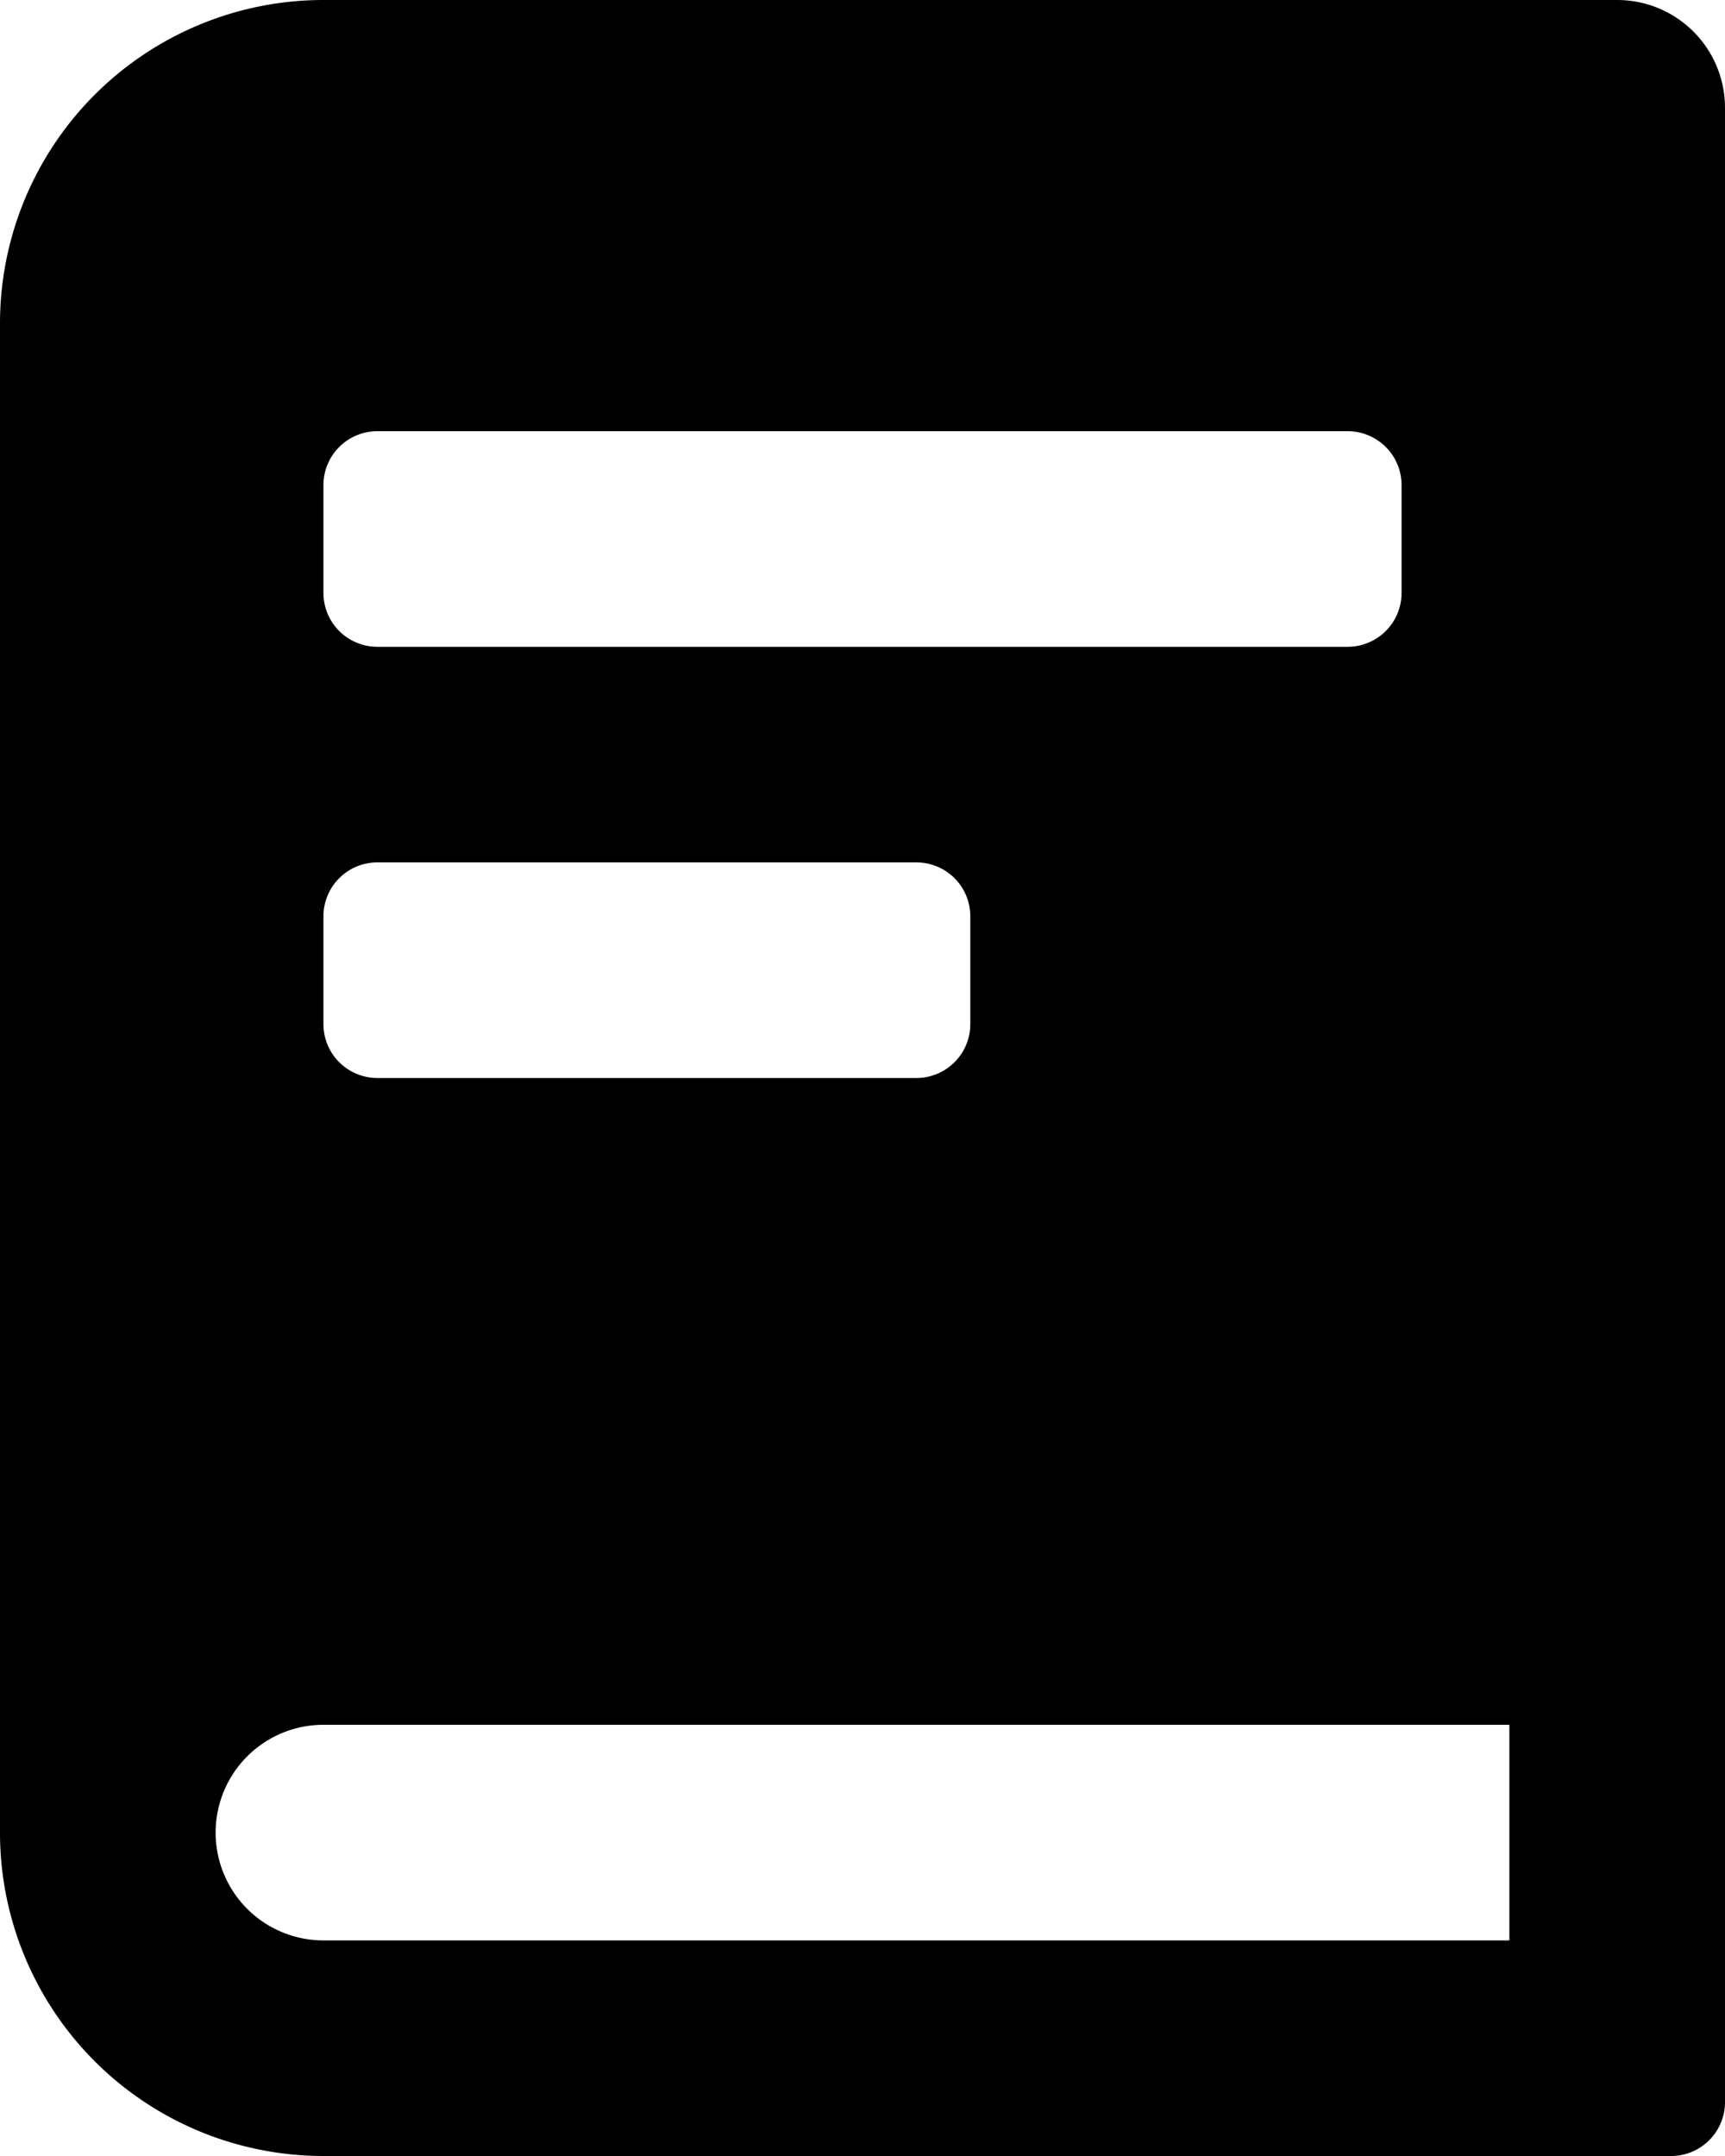
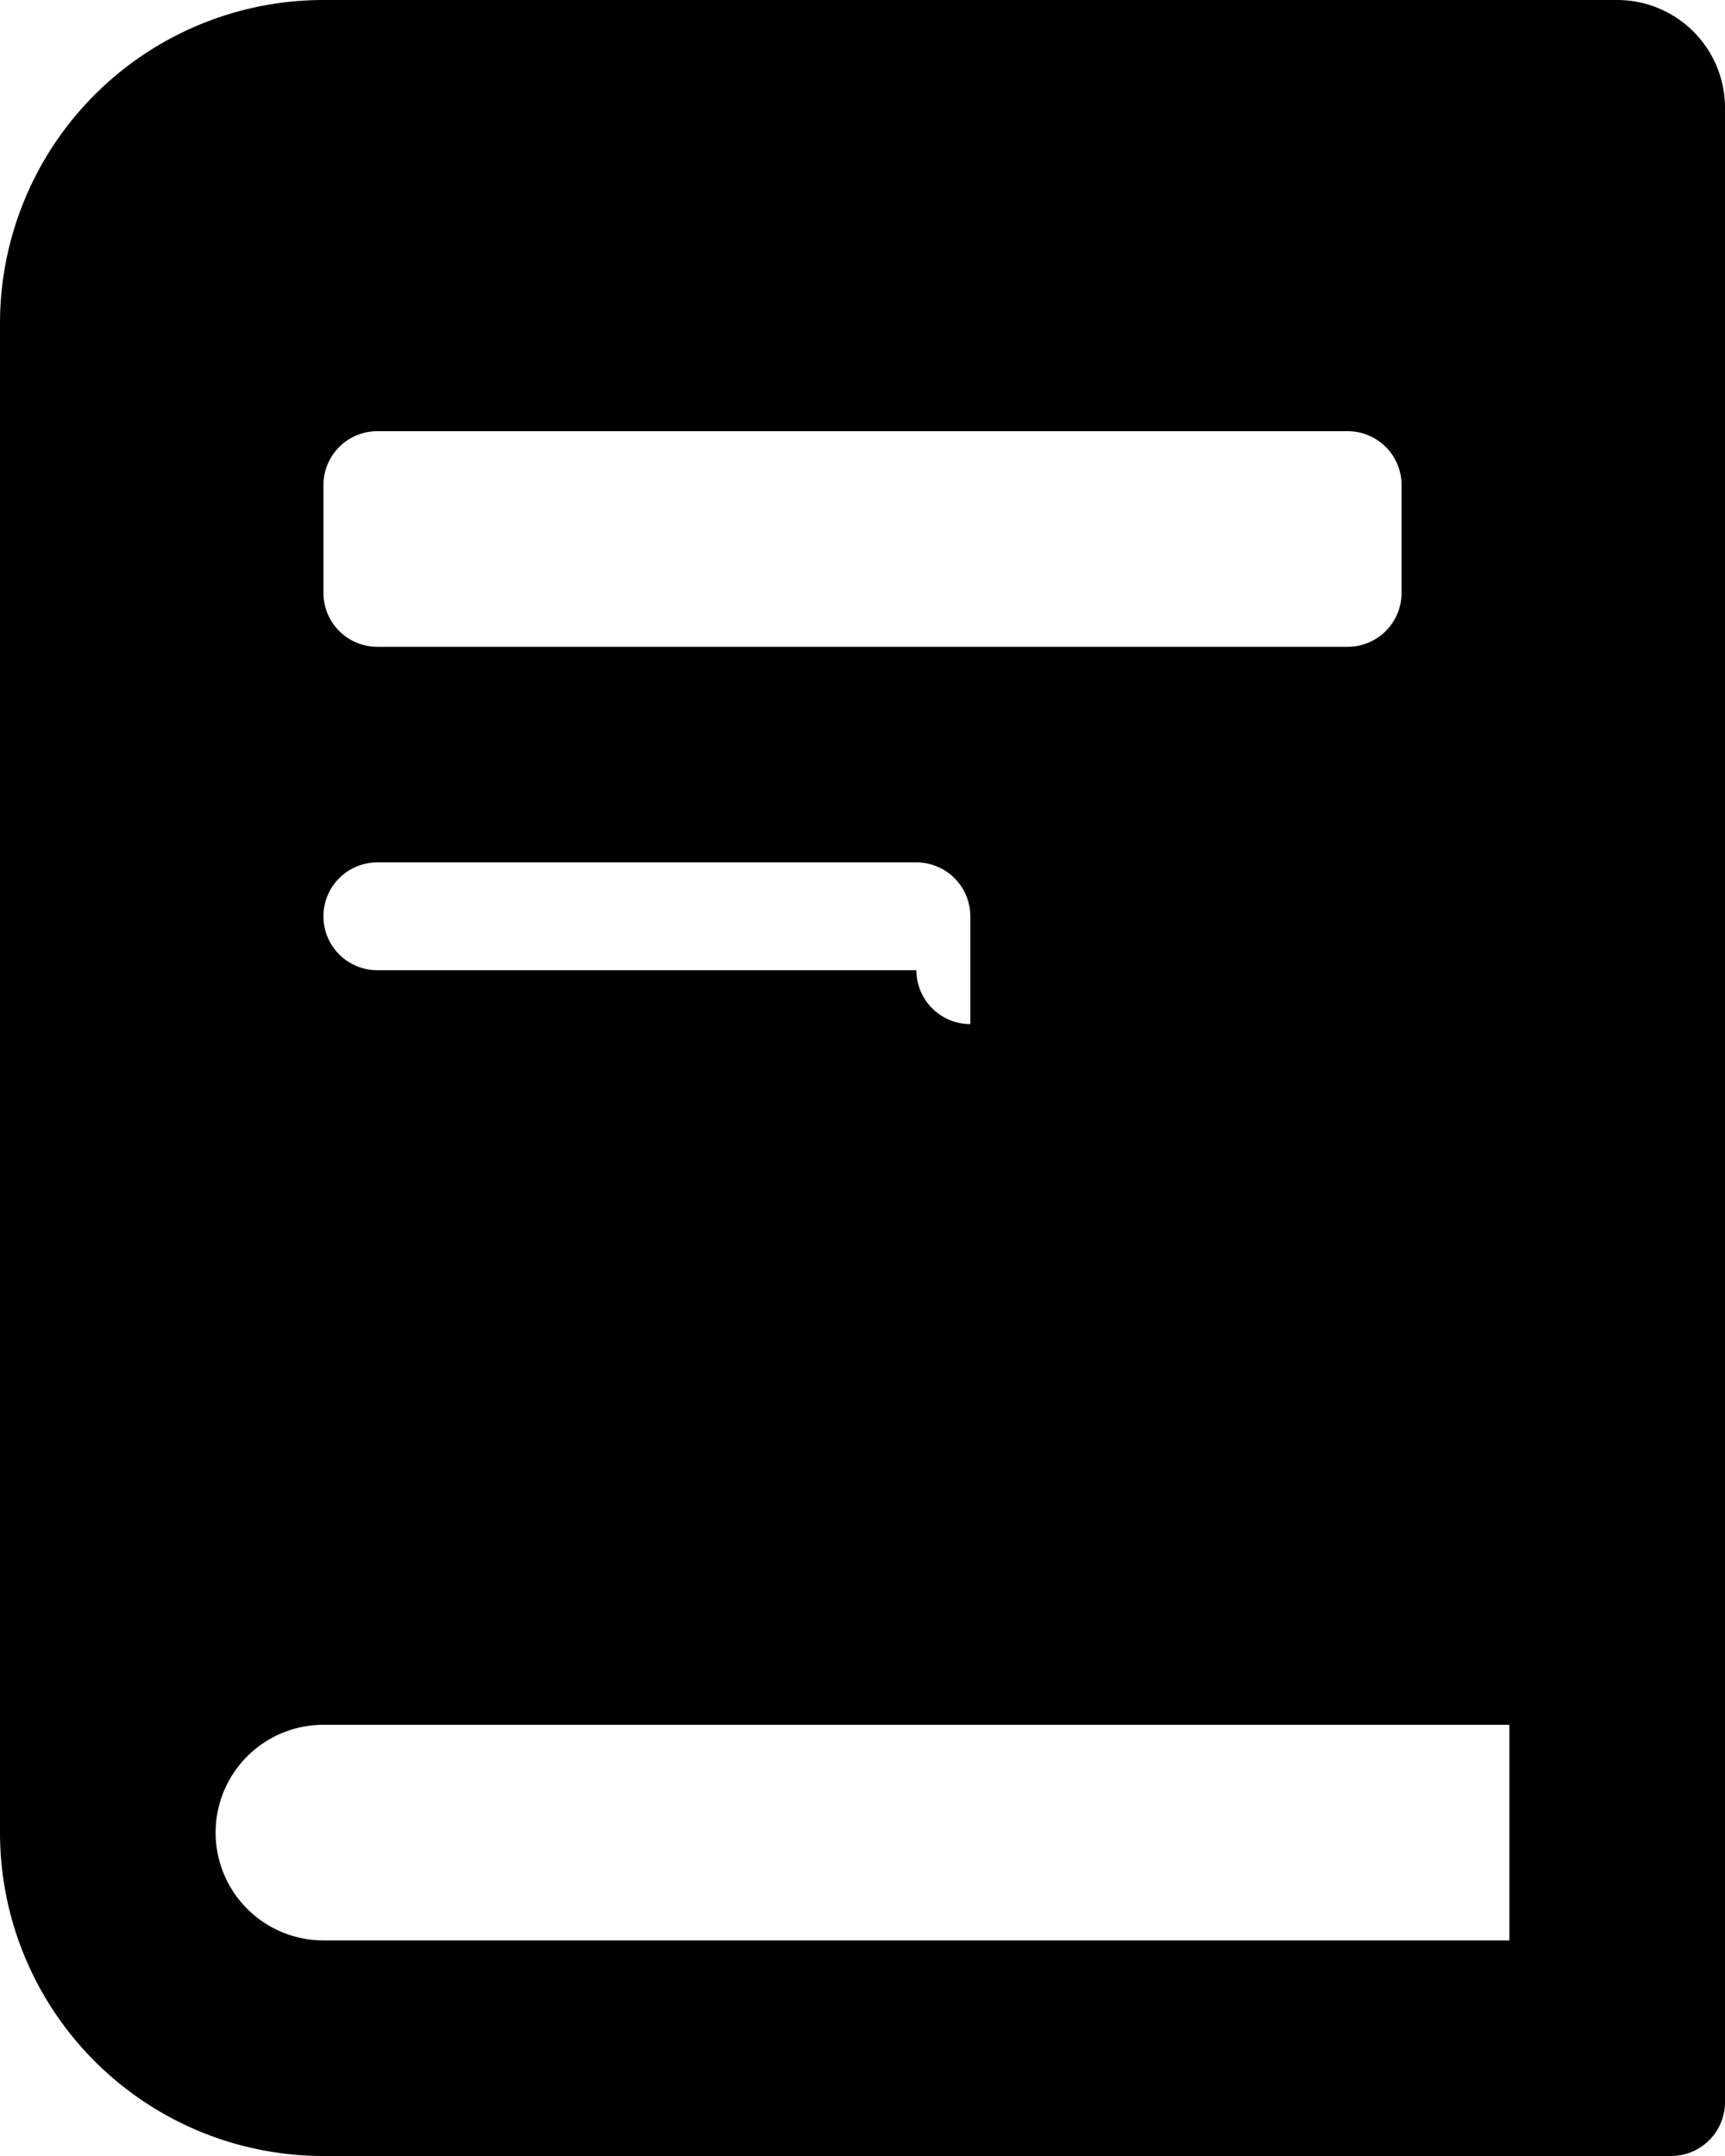
<svg xmlns="http://www.w3.org/2000/svg" id="ico_24_other_book" data-name="ico / 24 / other / book" width="16" height="20" viewBox="0 0 16 20">
-   <path id="Icon_color" data-name="Icon color" d="M15.5,20H3a3,3,0,0,1-3-3V3A3,3,0,0,1,3,0H15a1,1,0,0,1,1,1V19.5A.5.5,0,0,1,15.5,20ZM3,16a1,1,0,1,0,0,2H14V16Zm.5-8a.5.5,0,0,0-.5.5v1a.5.5,0,0,0,.5.5h5A.5.5,0,0,0,9,9.5v-1A.5.5,0,0,0,8.5,8Zm0-4a.5.5,0,0,0-.5.5v1a.5.5,0,0,0,.5.5h9a.5.5,0,0,0,.5-.5v-1a.5.5,0,0,0-.5-.5Z" transform="translate(0 0)" />
+   <path id="Icon_color" data-name="Icon color" d="M15.5,20H3a3,3,0,0,1-3-3V3A3,3,0,0,1,3,0H15a1,1,0,0,1,1,1V19.5A.5.5,0,0,1,15.5,20ZM3,16a1,1,0,1,0,0,2H14V16Zm.5-8a.5.5,0,0,0-.5.5a.5.5,0,0,0,.5.5h5A.5.5,0,0,0,9,9.5v-1A.5.5,0,0,0,8.5,8Zm0-4a.5.5,0,0,0-.5.5v1a.5.5,0,0,0,.5.5h9a.5.5,0,0,0,.5-.5v-1a.5.5,0,0,0-.5-.5Z" transform="translate(0 0)" />
</svg>